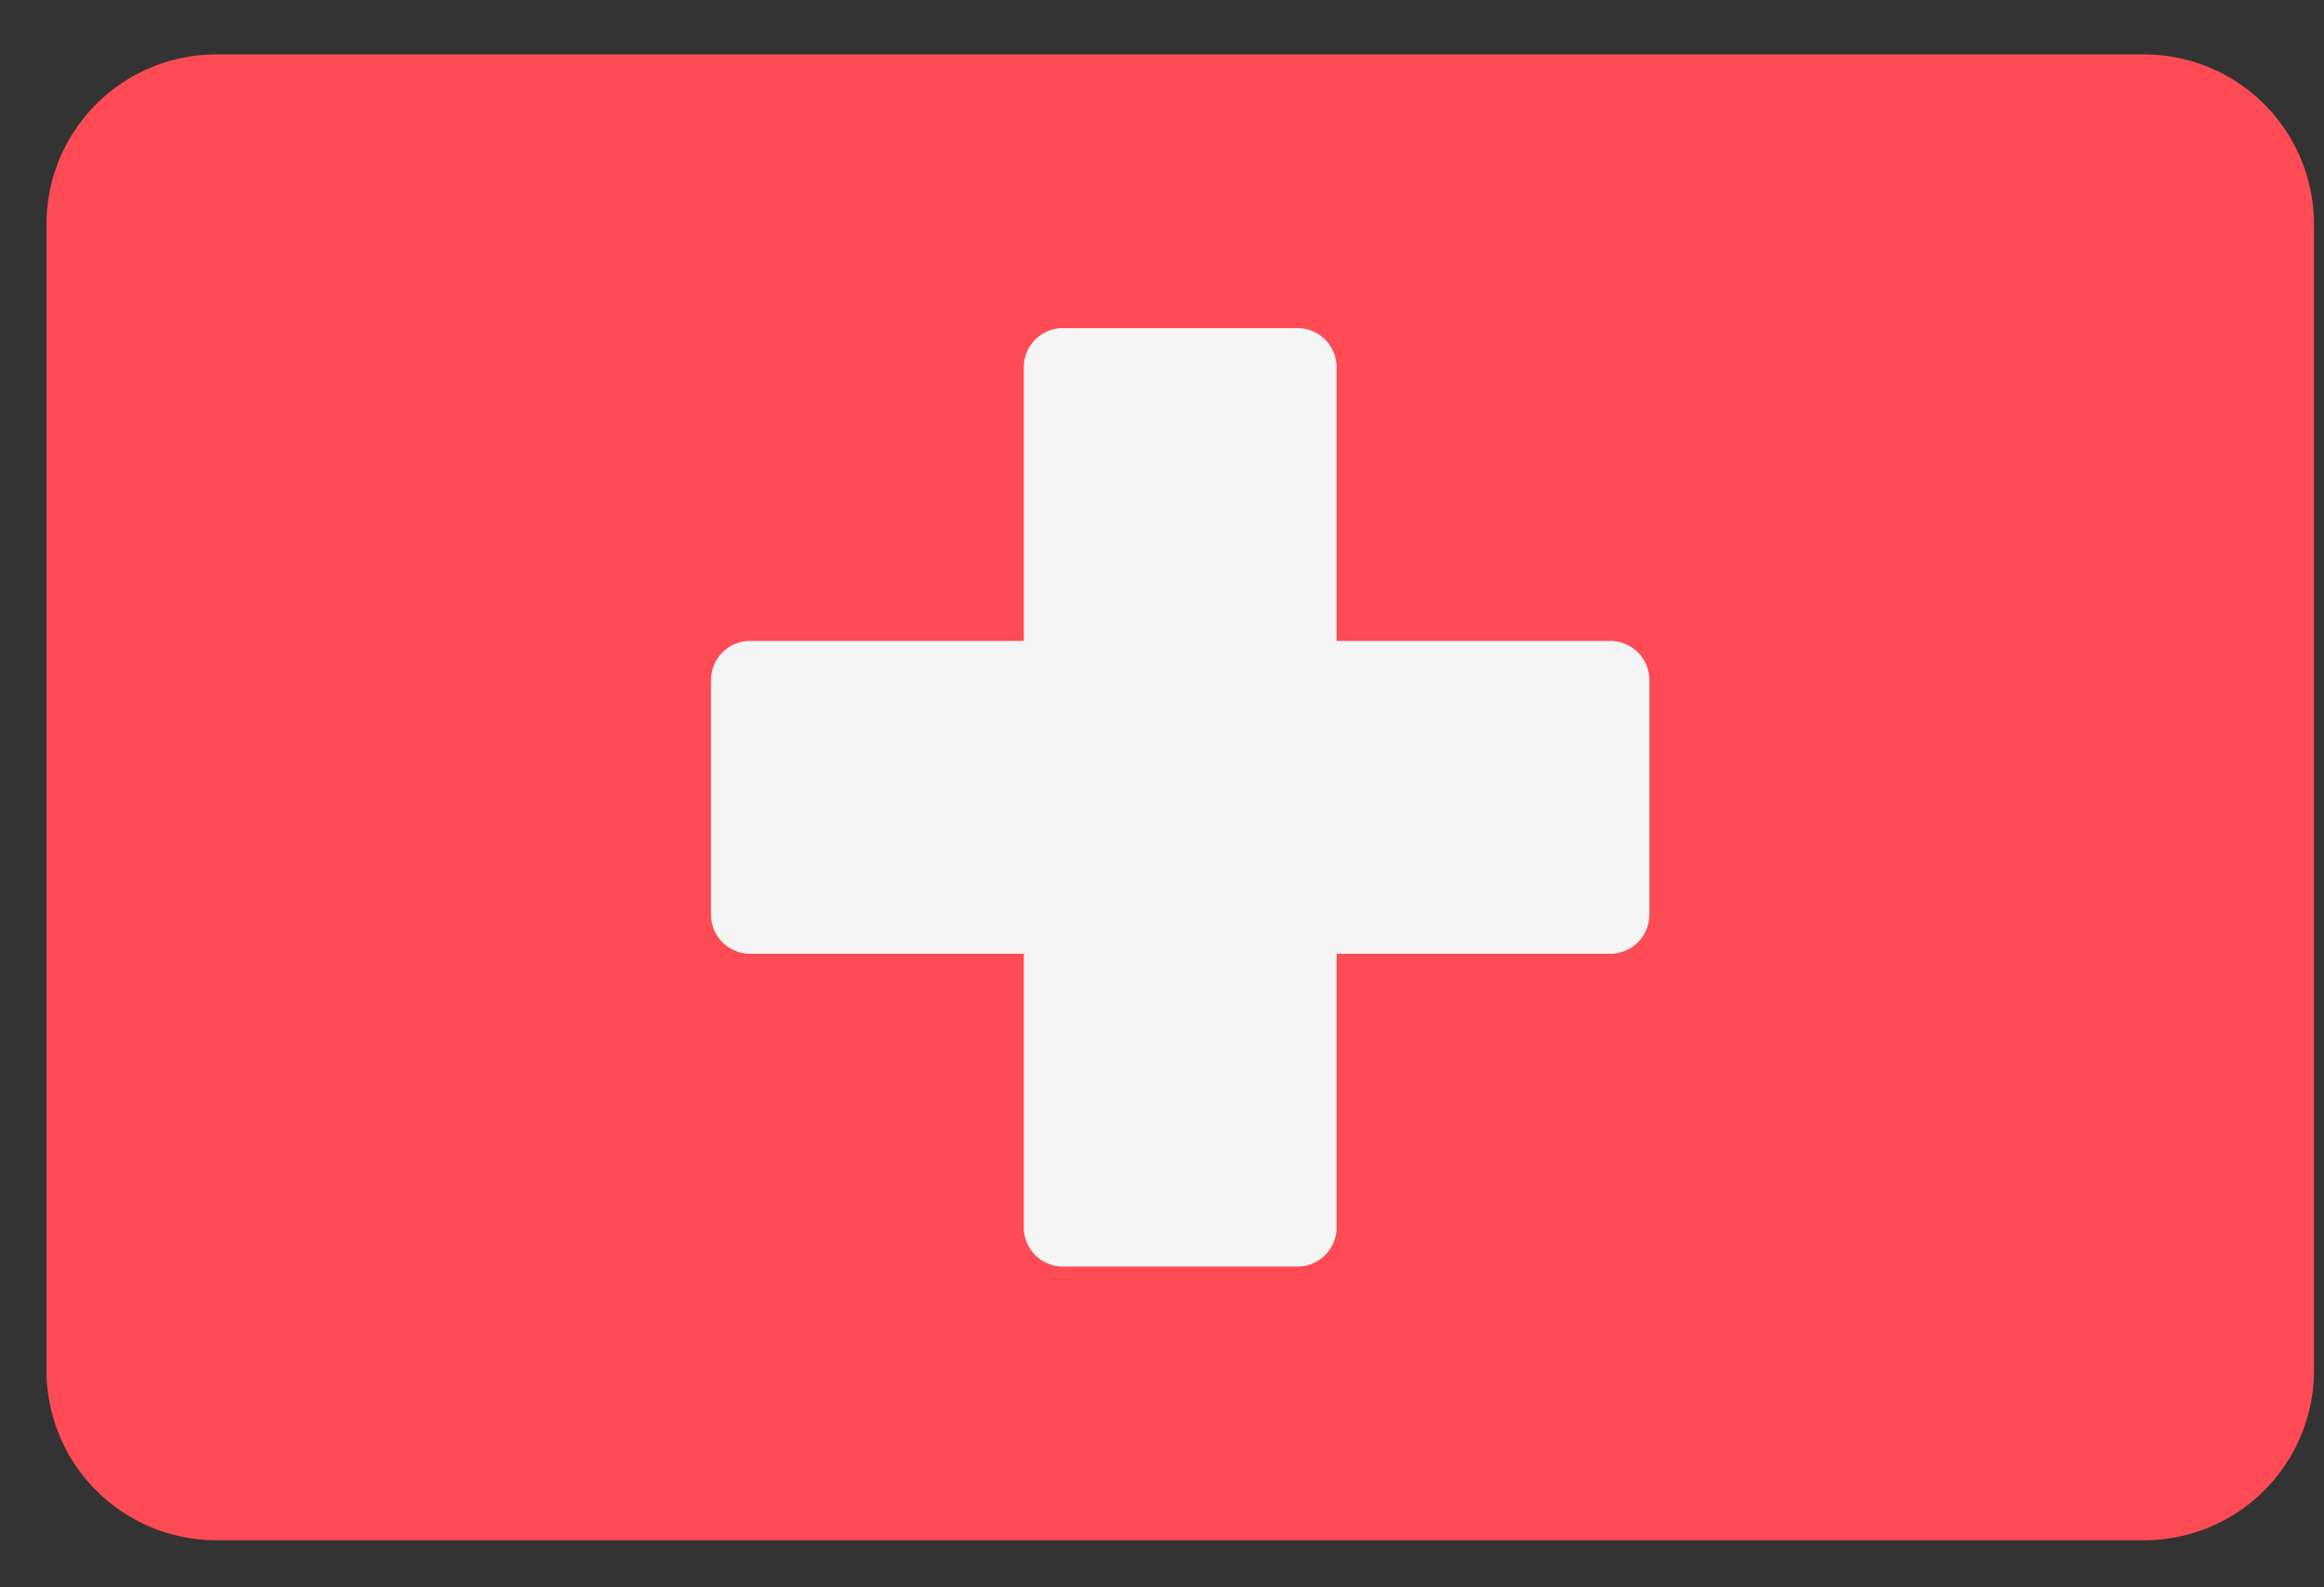
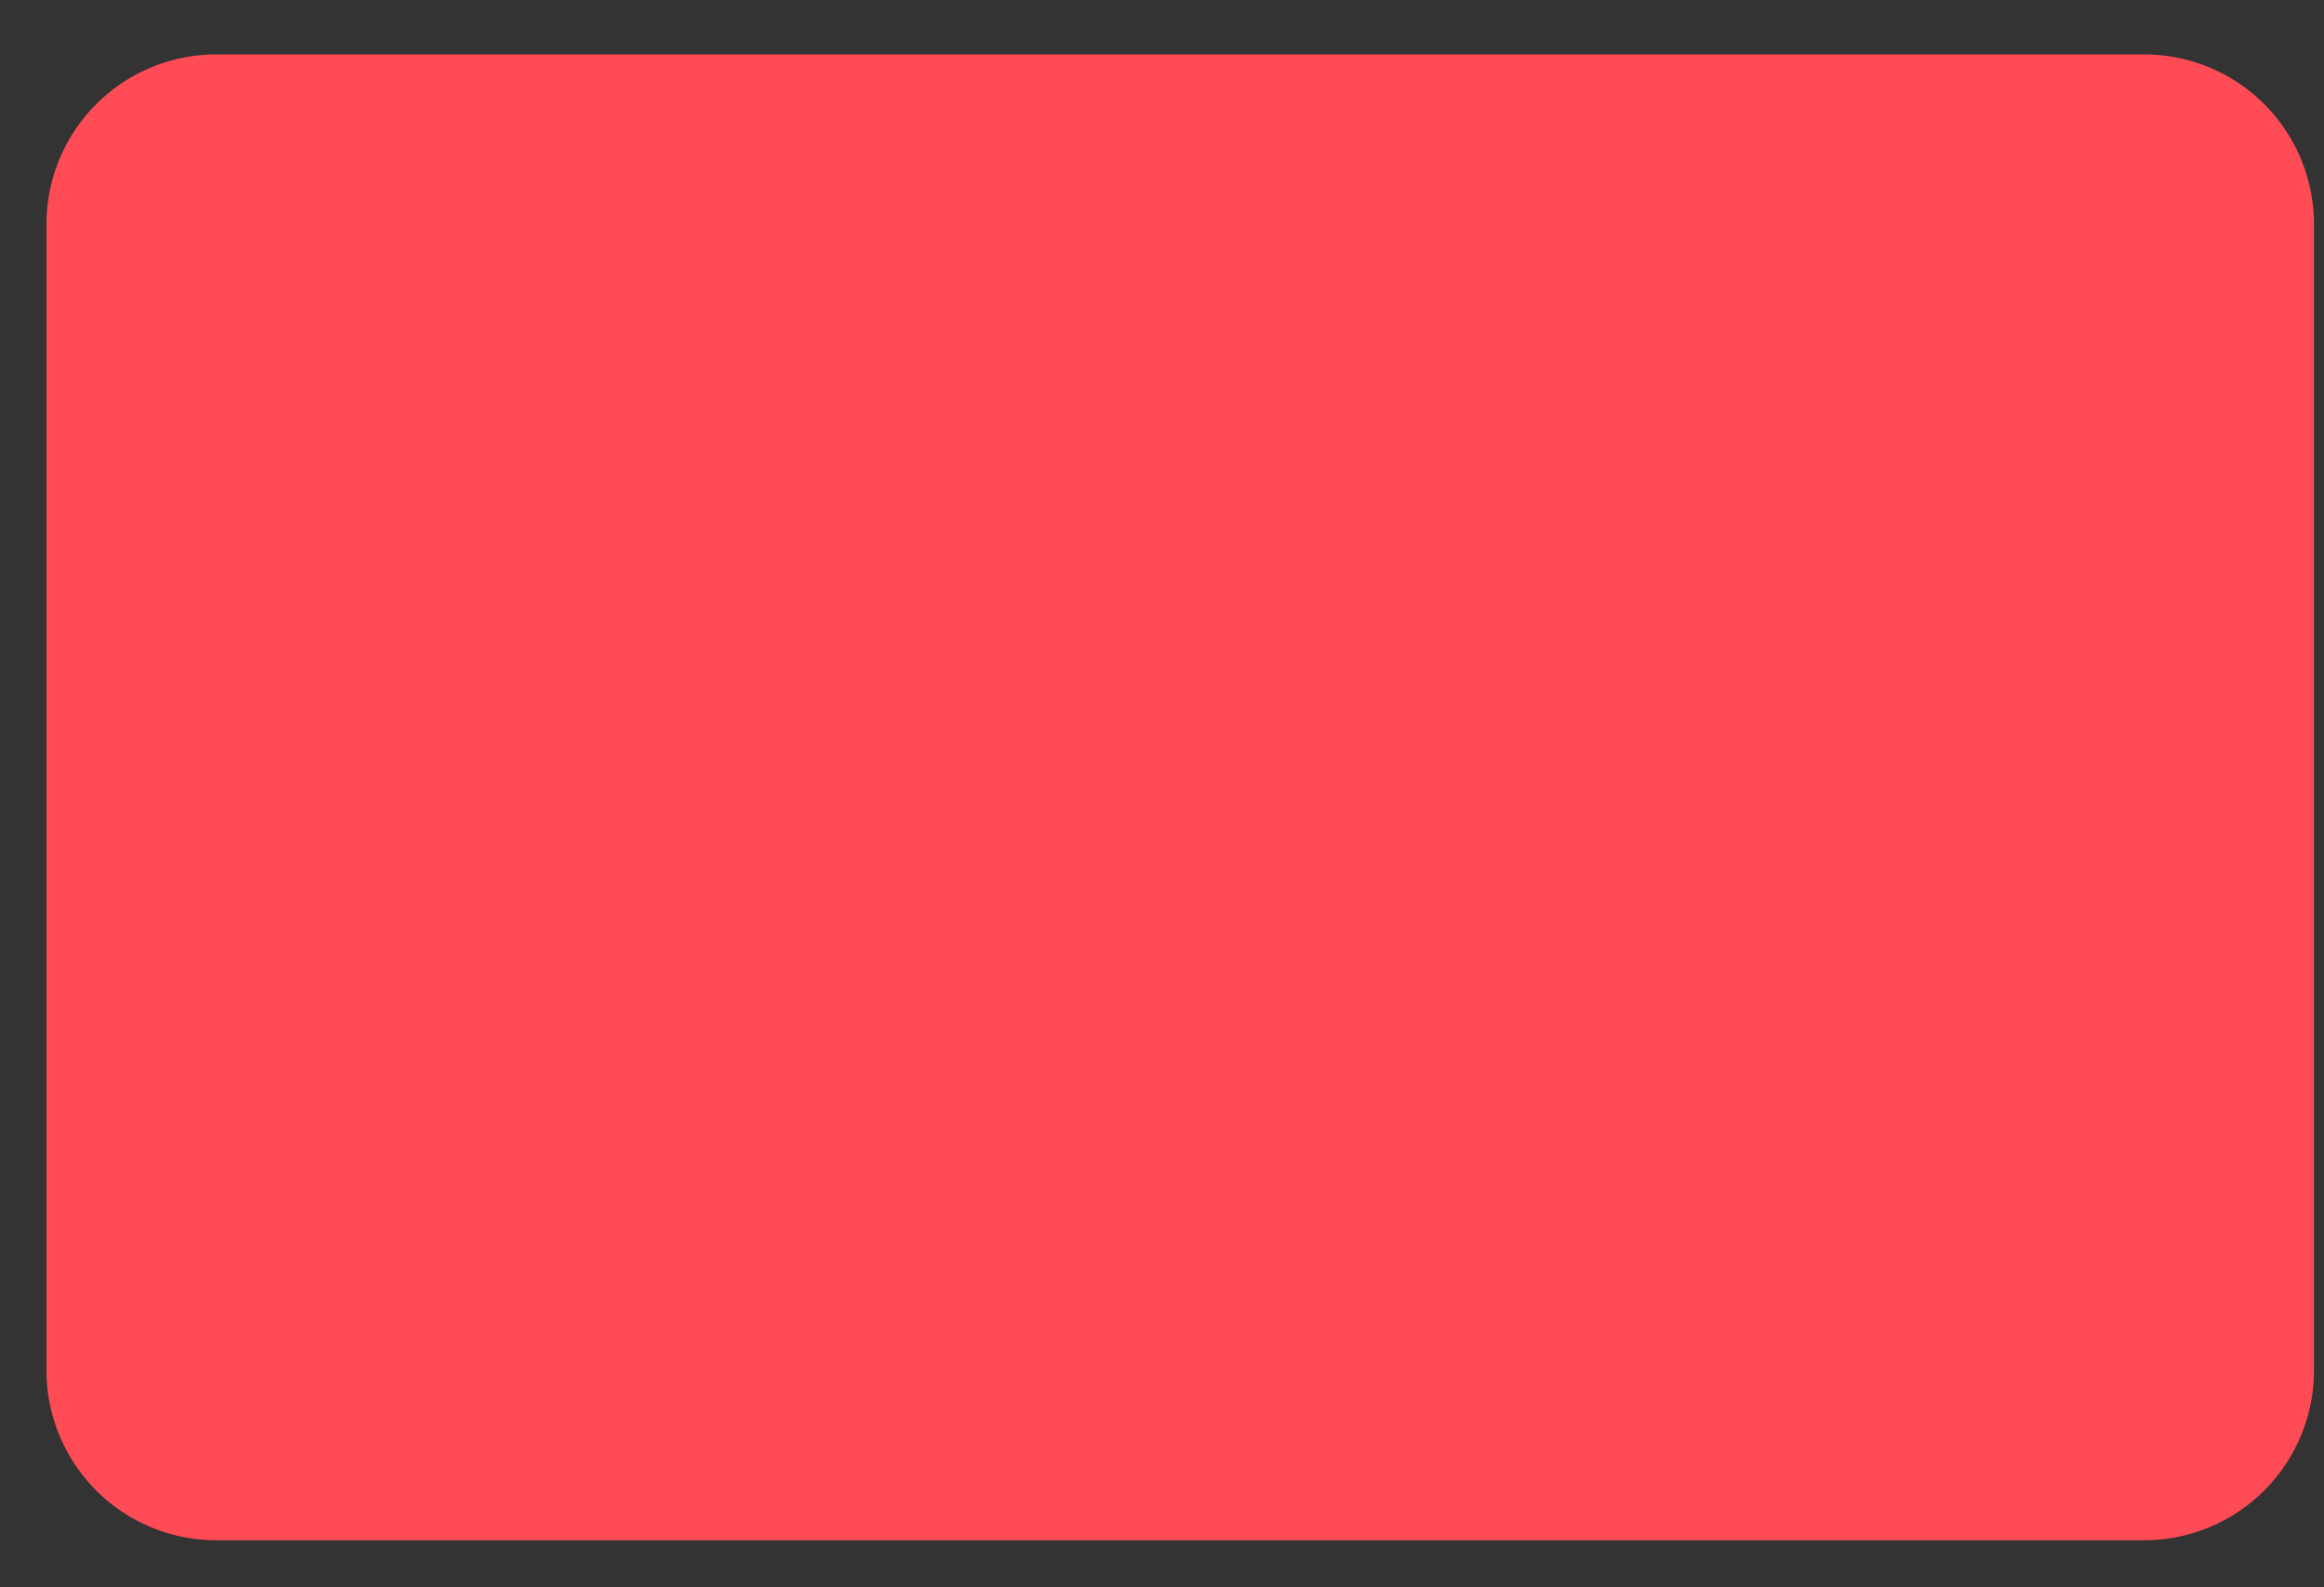
<svg xmlns="http://www.w3.org/2000/svg" width="41" height="28" fill="none">
  <rect width="100%" height="100%" fill="#333333" stroke="none" />
  <path fill="#FF4B55" d="M37.827 27.17H3.815A2.996 2.996 0 0 1 .82 24.174V3.956A2.996 2.996 0 0 1 3.815.96h34.012a2.996 2.996 0 0 1 2.996 2.996v20.218a2.996 2.996 0 0 1-2.996 2.996" />
-   <path fill="#F5F5F5" d="M28.408 11.306H23.58V6.478a.69.69 0 0 0-.69-.69h-4.138a.69.69 0 0 0-.69.69v4.828h-4.828a.69.69 0 0 0-.69.69v4.138c0 .381.31.69.69.69h4.828v4.828c0 .381.31.69.69.69h4.138a.69.69 0 0 0 .69-.69v-4.828h4.828a.69.69 0 0 0 .69-.69v-4.138a.69.69 0 0 0-.69-.69" />
</svg>